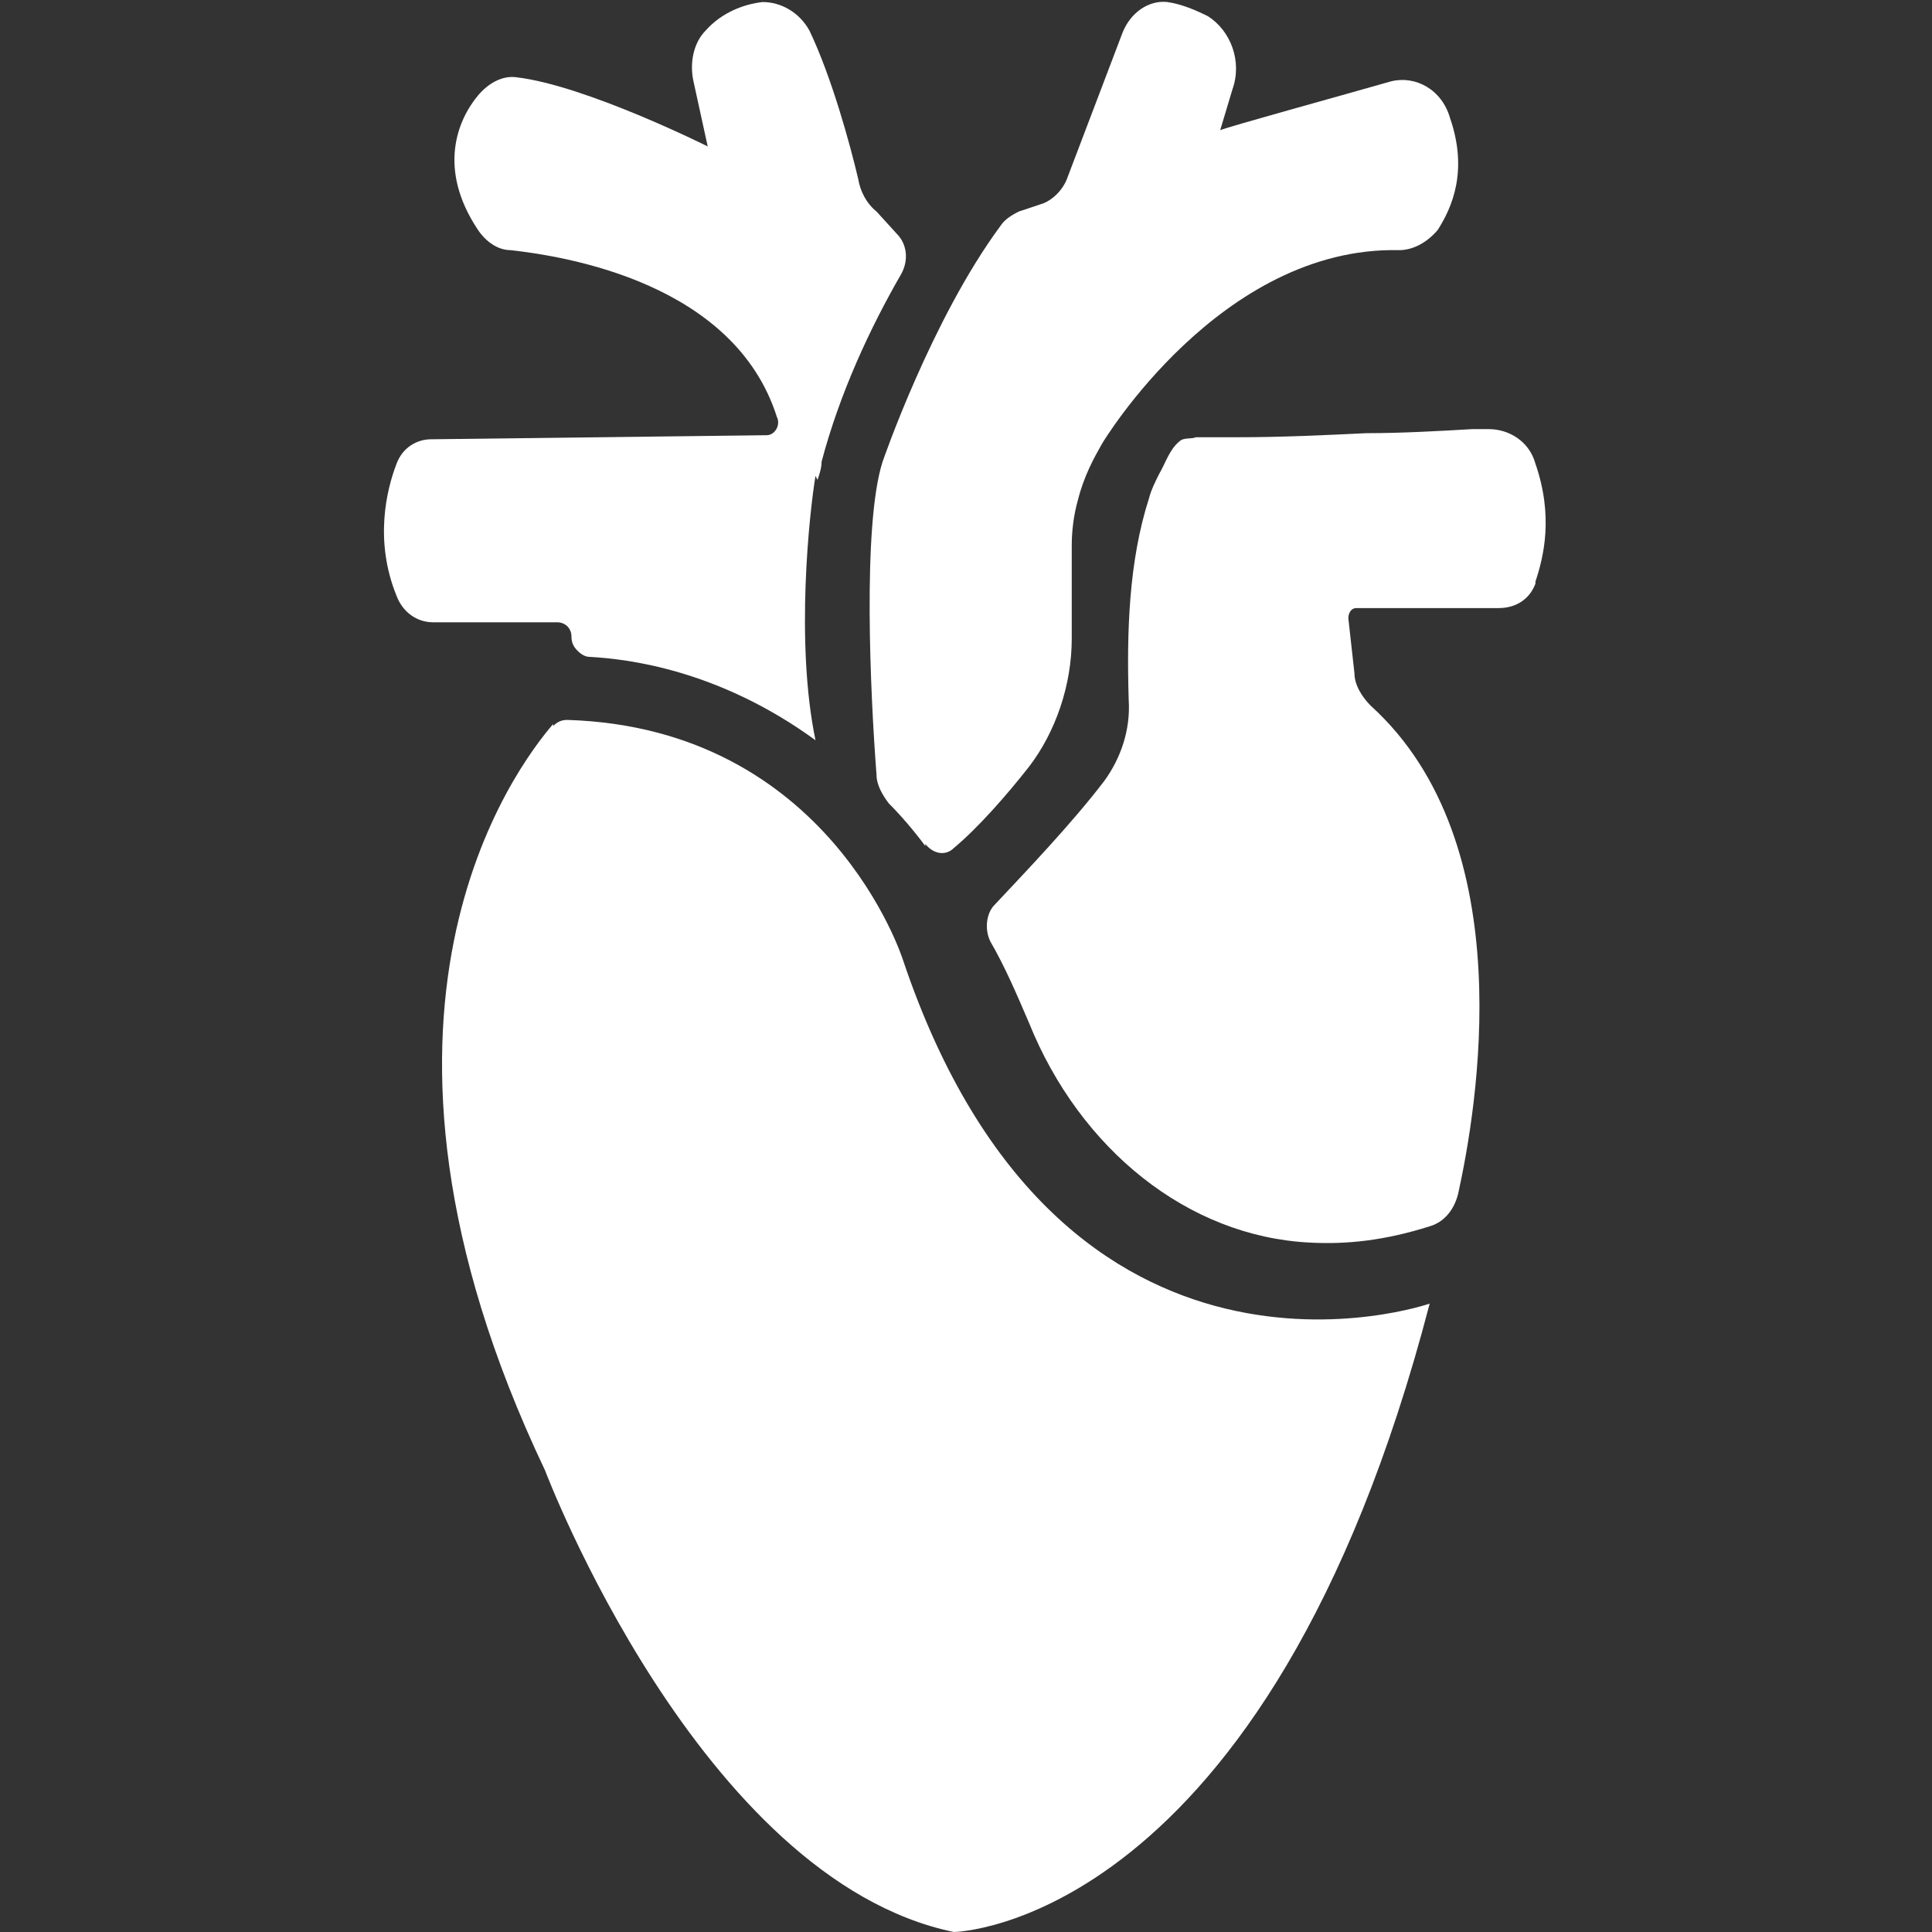
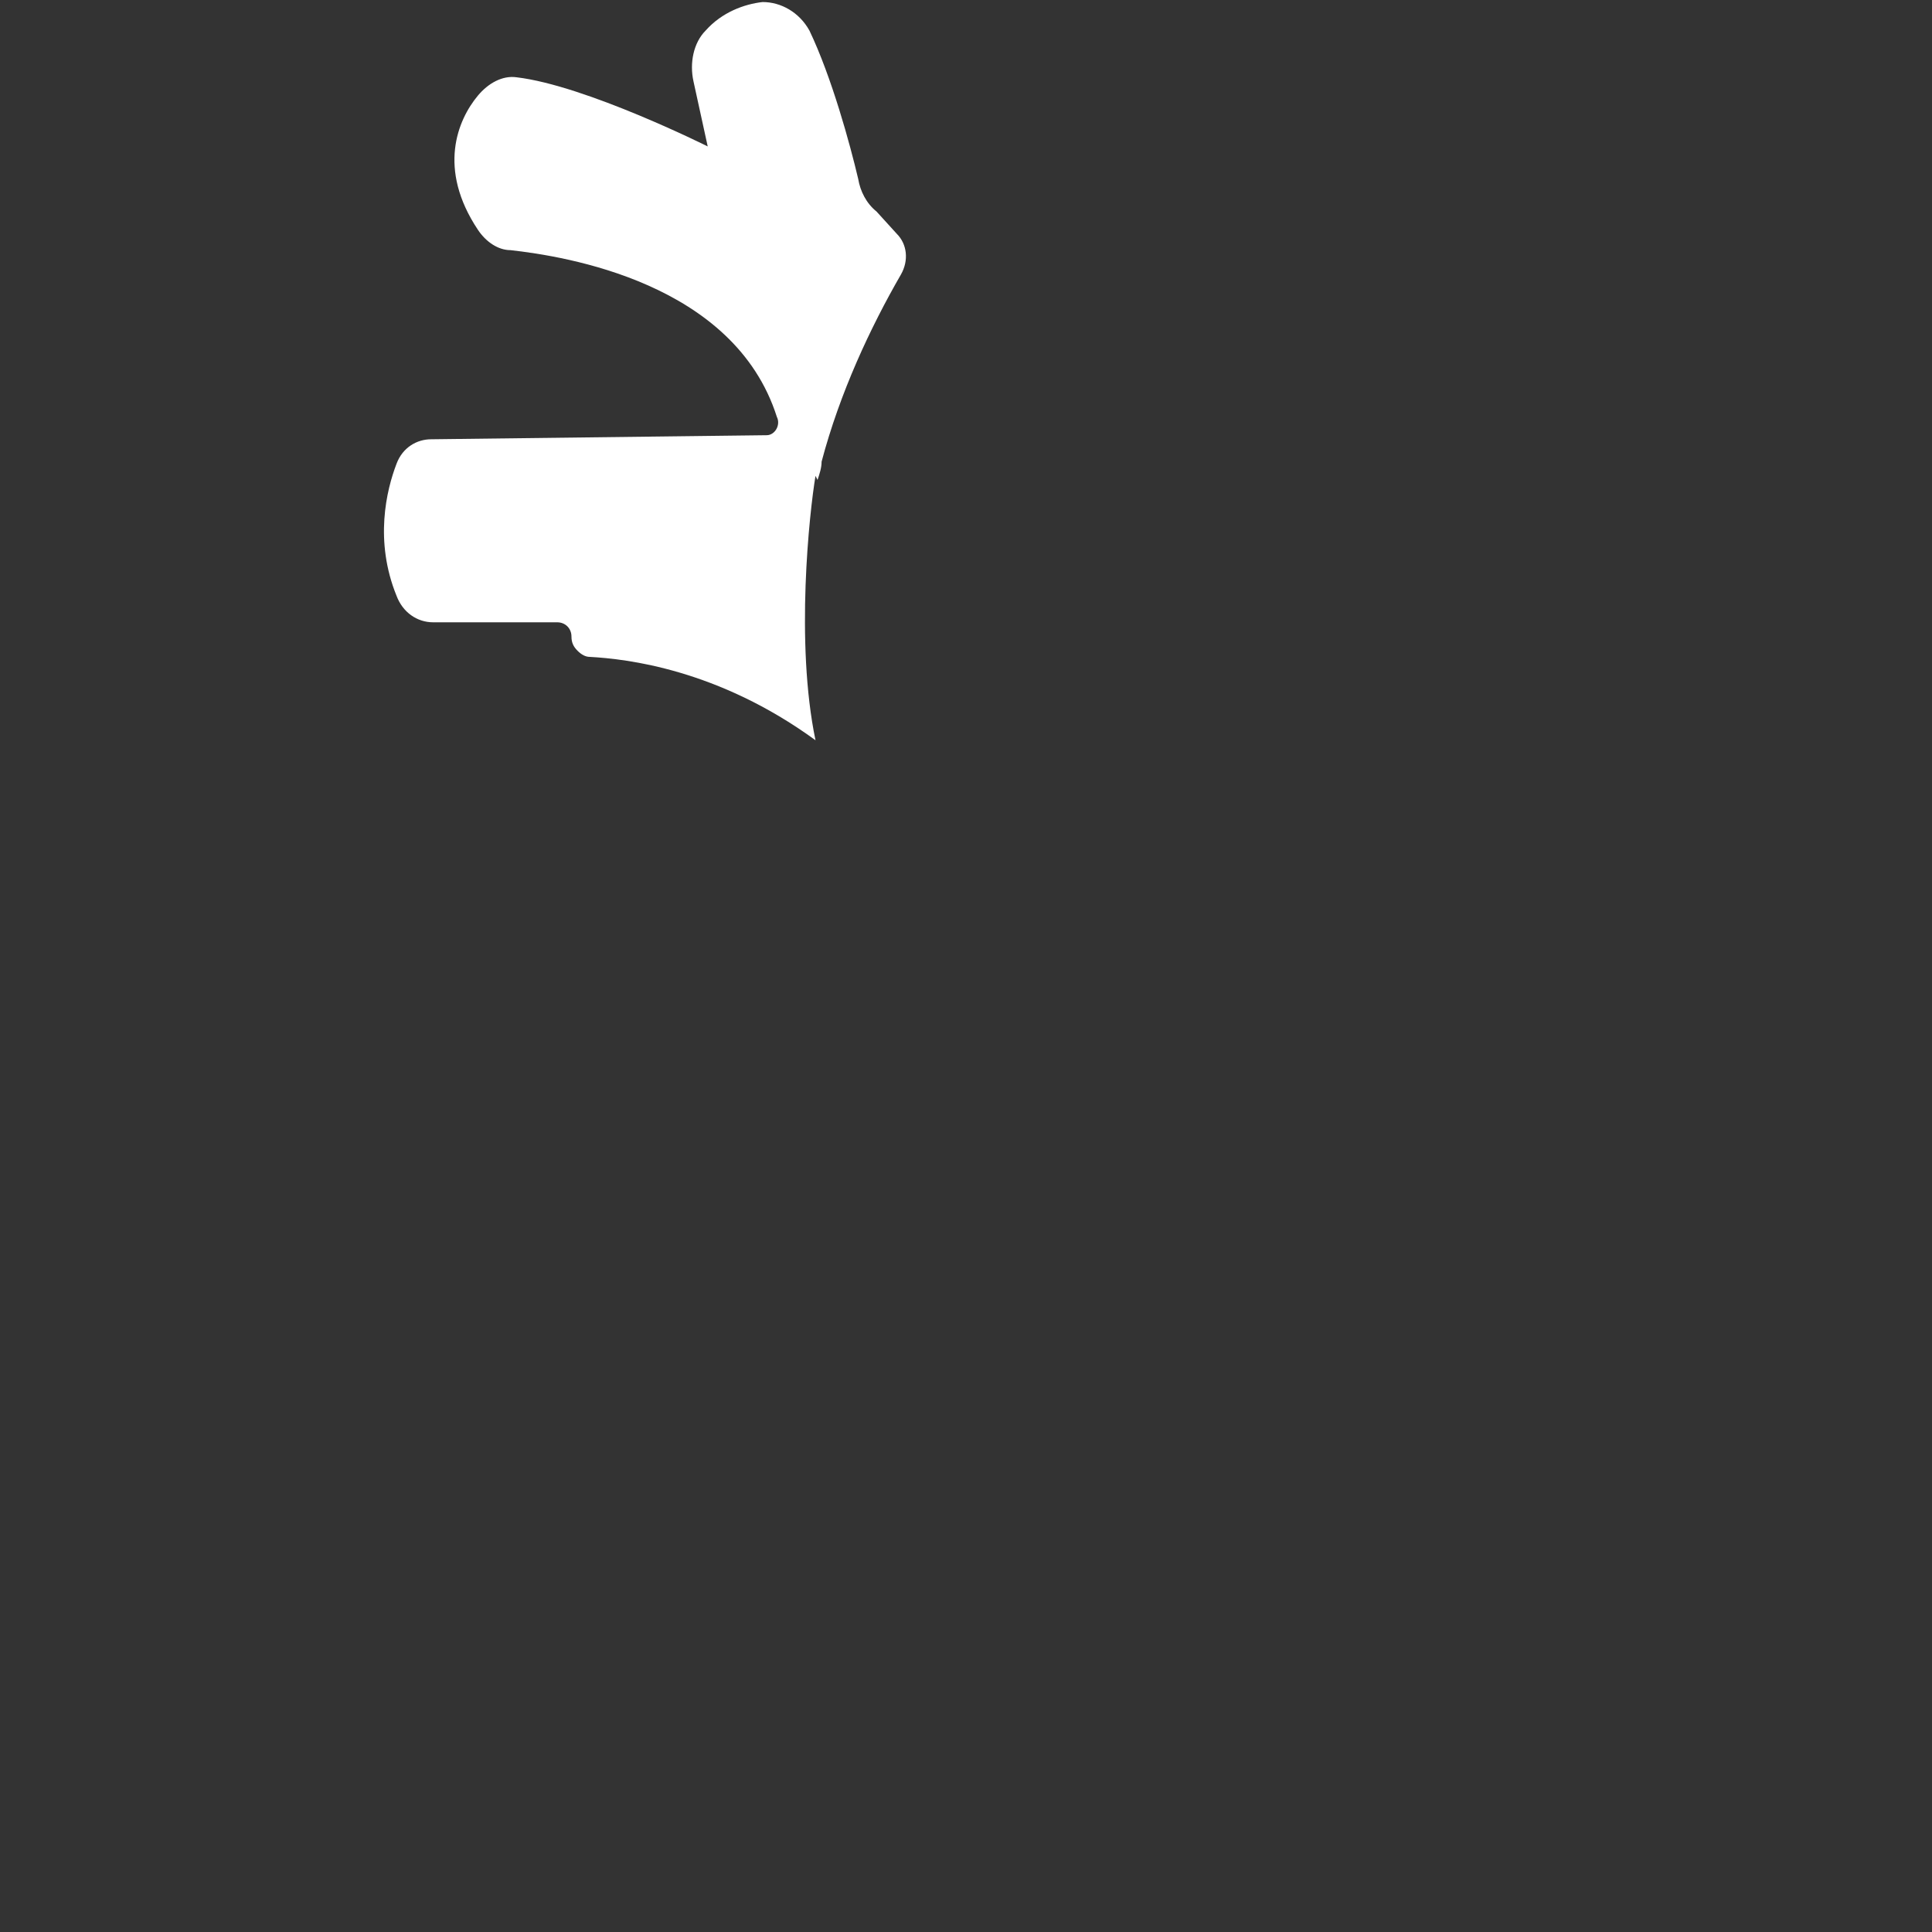
<svg xmlns="http://www.w3.org/2000/svg" id="Capa_1" version="1.1" viewBox="0 0 95 95">
  <rect x="0" y="0" width="95" height="95" fill="#333333" stroke="none" />
  <defs>
    <style>
      .st0 {
        fill: #fff;
      }
    </style>
  </defs>
-   <path class="st0" d="M27.2,35.6c-1.8,2.1-11.1,14.2-.4,36.7,0,0,7.6,20.1,20.1,22.7,0,0,15.4-.2,23.4-30.9,0,0-18.1,6.3-25.9-16.9,0,0-3.6-11.4-16.5-11.8-.3,0-.5.1-.7.3Z" />
  <path class="st0" d="M40.1,23.4c-.3,1.8-1,8.2,0,13-4.8-3.5-9.3-4-11.1-4.1-.2,0-.4-.1-.6-.3-.2-.2-.3-.4-.3-.7,0-.4-.3-.7-.7-.7h-6.1c-.8,0-1.5-.5-1.8-1.3-1.1-2.7-.5-5.2,0-6.5.3-.8,1-1.2,1.7-1.2l16.5-.2c.4,0,.7-.5.5-.9-2.1-6.6-10.4-7.9-13.1-8.2-.6,0-1.2-.4-1.6-1-2-3-1-5.4,0-6.6.5-.6,1.2-1,1.9-.9,3.4.4,9.4,3.4,9.4,3.4l-.7-3.2c-.2-.9,0-1.9.6-2.5.8-.9,1.9-1.3,2.8-1.4.9,0,1.8.5,2.3,1.4,1.1,2.3,2,5.6,2.4,7.3.1.6.4,1.2.9,1.6l1,1.1c.5.5.6,1.3.2,2-1.5,2.6-3,5.8-3.9,9.2,0,.3-.1.6-.2.9Z" />
-   <path class="st0" d="M45.5,41.6c-.6-.8-1.2-1.5-1.8-2.1-.3-.4-.6-.9-.6-1.4-.3-3.9-.7-12.3.3-15.4,0,0,2.4-7,5.8-11.6.2-.3.5-.5.9-.7l1.2-.4c.5-.2,1-.7,1.2-1.3l2.7-7.1c.4-1,1.3-1.6,2.2-1.5.7.1,1.4.4,2,.7,1.1.7,1.7,2.2,1.2,3.6l-.6,2c.5-.2,5.6-1.6,8.4-2.4,1.2-.3,2.5.4,2.9,1.8.9,2.6.1,4.4-.6,5.5-.5.6-1.2,1-1.9,1-8.8-.2-14.6,9.5-14.6,9.5h0c-.4.7-.9,1.6-1.2,2.8-.2.7-.3,1.5-.3,2.2,0,1.1,0,2.9,0,4.6,0,2.3-.8,4.6-2.1,6.3-1.1,1.4-2.5,3-3.7,4-.4.4-1,.3-1.4-.2Z" />
-   <path class="st0" d="M75.5,28.7c-.3.8-1,1.2-1.8,1.2h-7c-.3,0-.4.3-.4.5l.3,2.7c0,.6.4,1.2.8,1.6,7.5,6.8,5.2,19.9,4.3,24-.2.8-.7,1.4-1.4,1.6-2.2.7-4.1.9-5.9.8-6-.3-11.3-4.6-13.8-10.8-.6-1.4-1.2-2.8-1.9-4-.3-.6-.2-1.4.2-1.8,1.5-1.6,3.8-4,5.4-6.1.8-1.1,1.3-2.5,1.2-4-.1-3.3,0-6.8,1-9.9.1-.4.3-.8.5-1.2.3-.5.5-1.2,1-1.6.2-.2.6-.1.8-.2.7,0,1.4,0,2.1,0,2.1,0,4.2-.1,6.3-.2,1.7,0,3.5-.1,5.2-.2.3,0,.5,0,.8,0,1,0,2,.6,2.3,1.7.9,2.6.4,4.6,0,5.8Z" />
</svg>